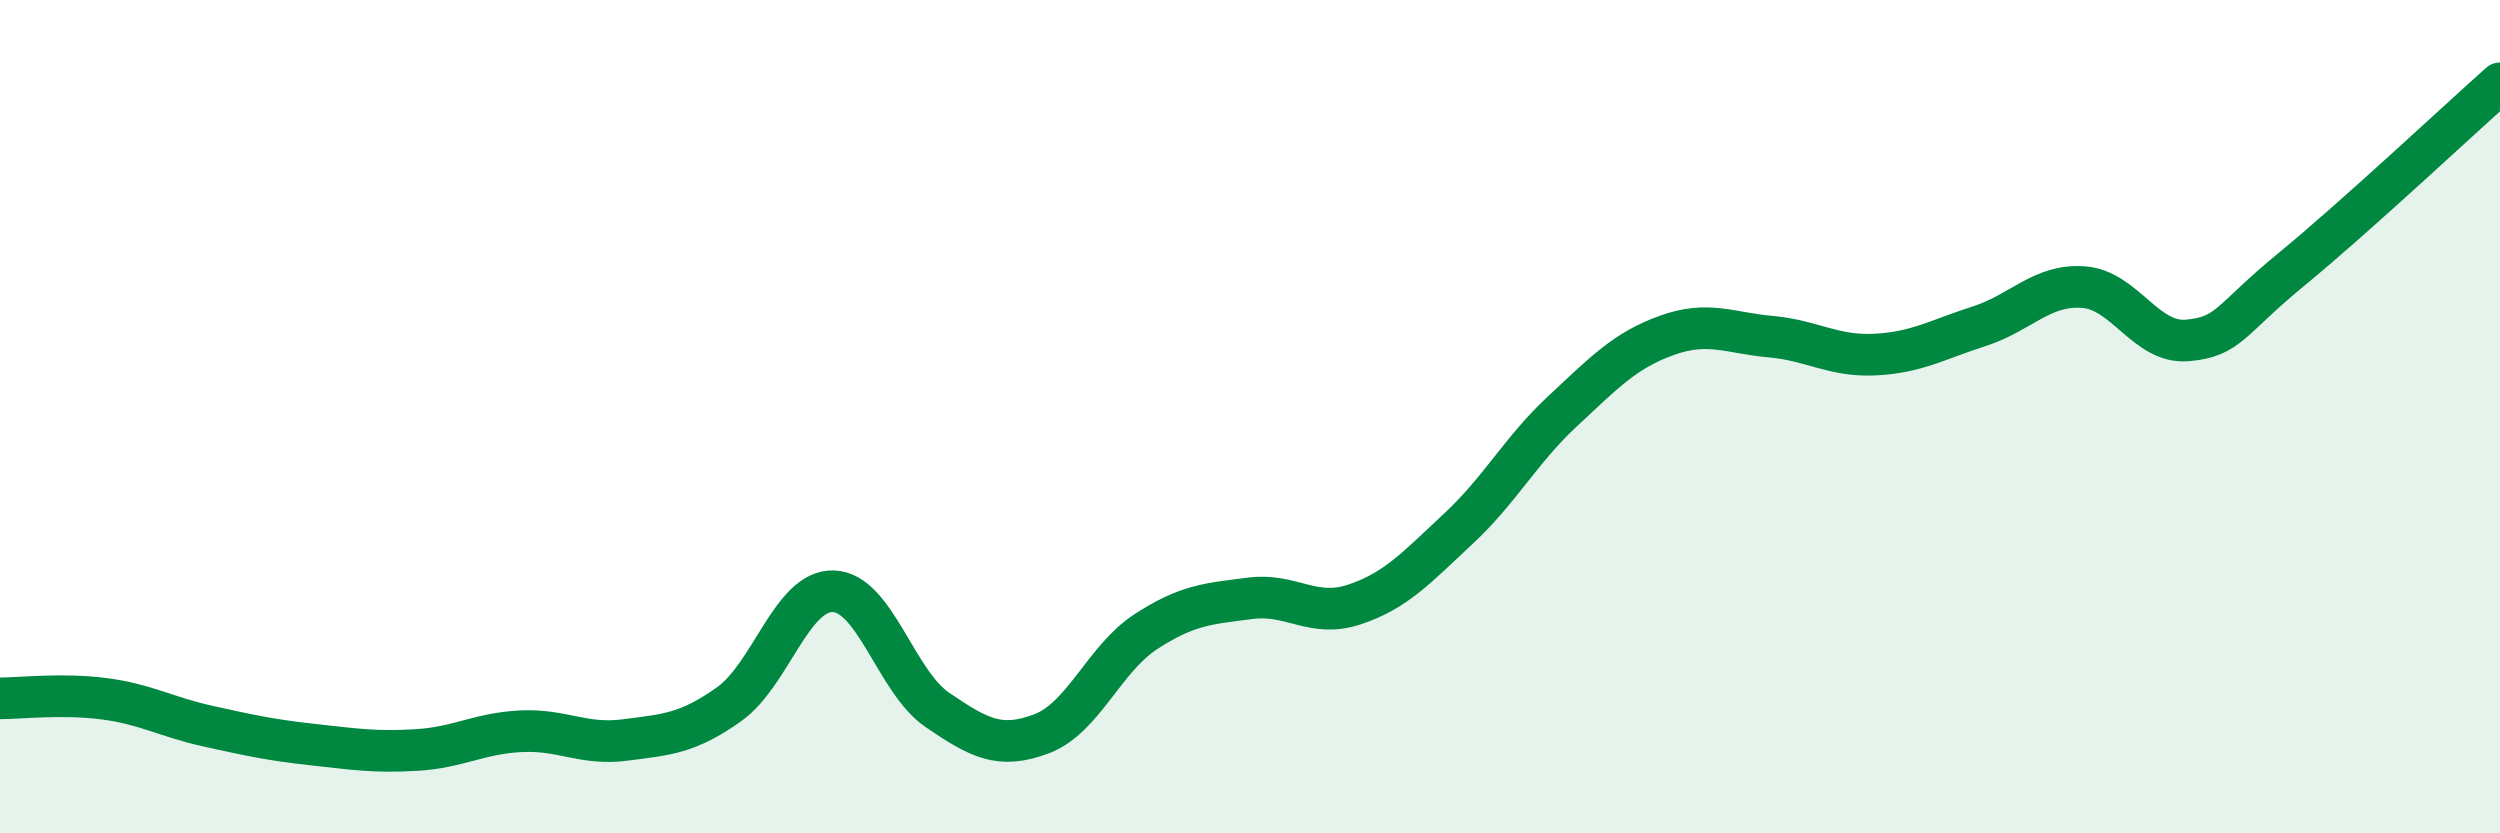
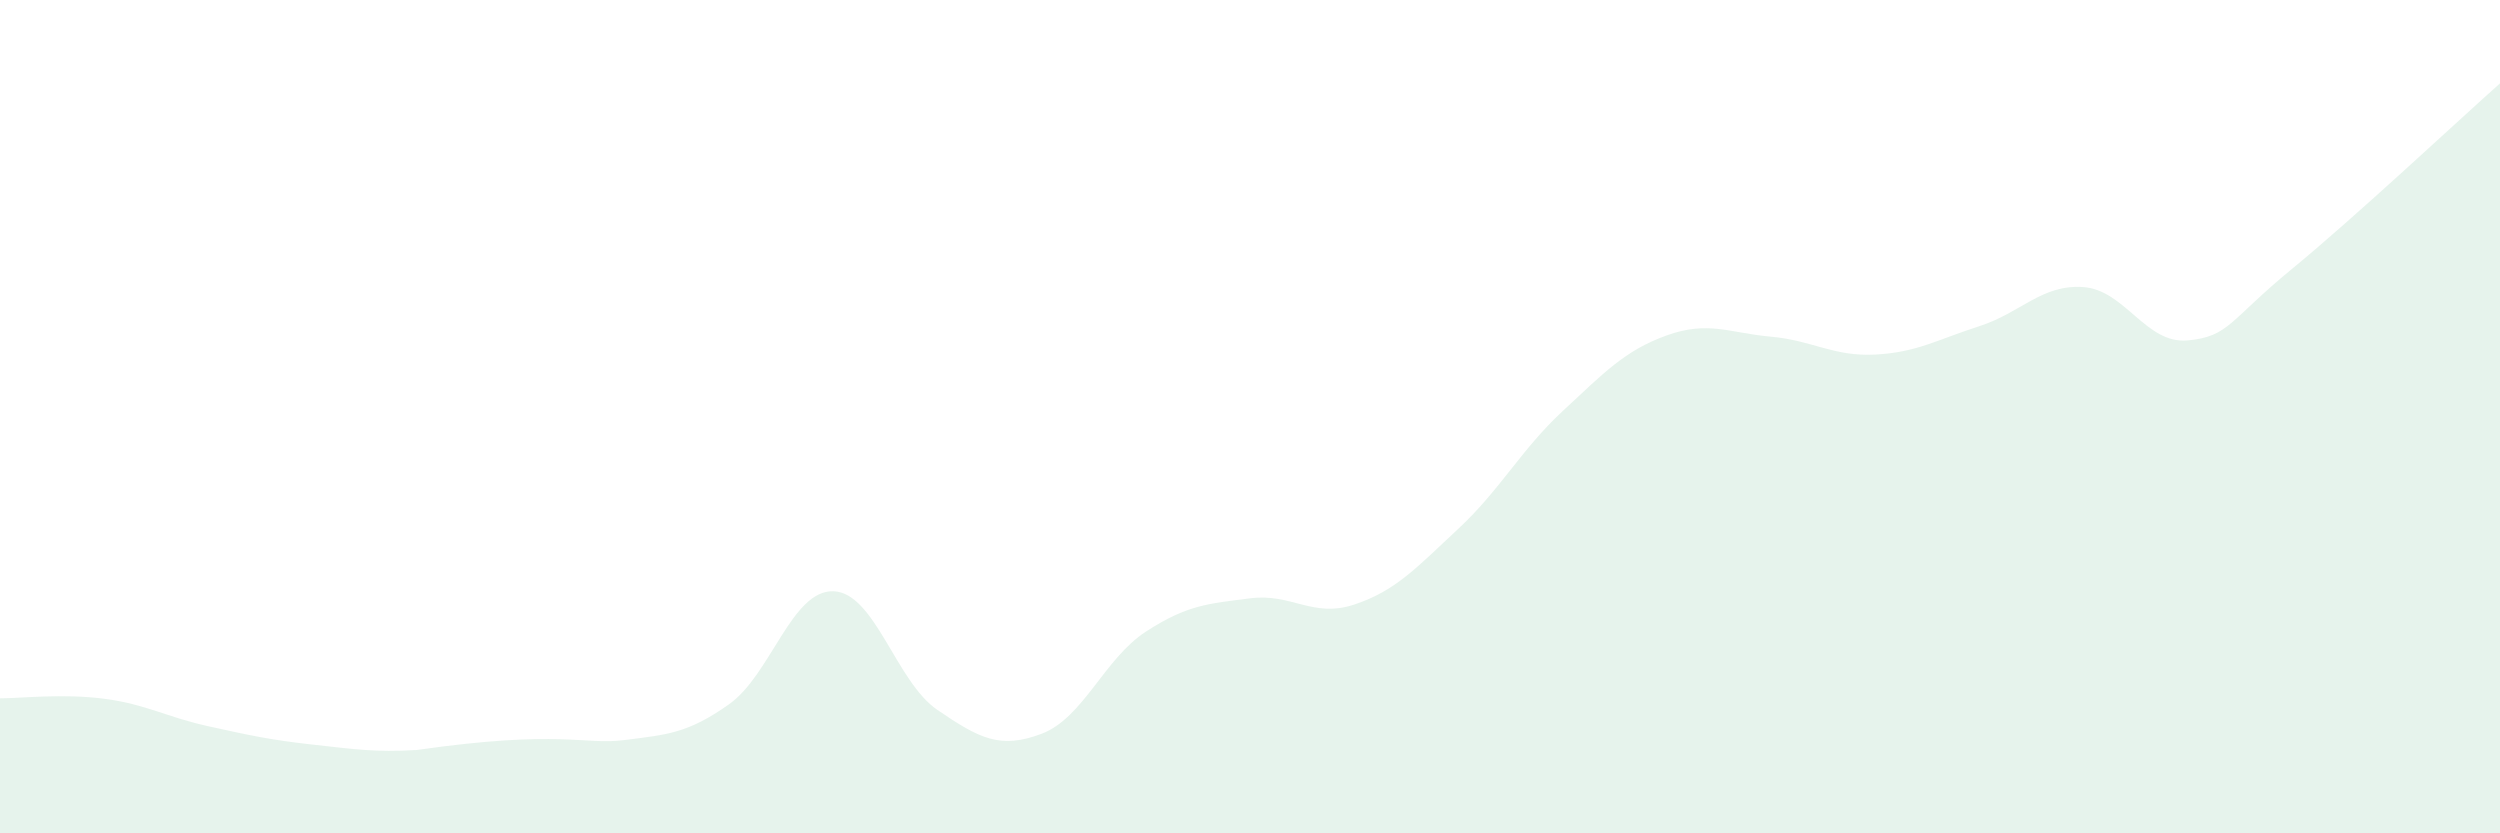
<svg xmlns="http://www.w3.org/2000/svg" width="60" height="20" viewBox="0 0 60 20">
-   <path d="M 0,16.76 C 0.5,16.76 1.5,16.64 2.5,16.77 C 3.5,16.9 4,17.21 5,17.43 C 6,17.65 6.5,17.76 7.5,17.87 C 8.5,17.98 9,18.06 10,18 C 11,17.94 11.5,17.6 12.5,17.55 C 13.5,17.5 14,17.89 15,17.76 C 16,17.63 16.5,17.61 17.5,16.9 C 18.5,16.19 19,14.16 20,14.19 C 21,14.22 21.5,16.36 22.5,17.04 C 23.5,17.72 24,17.99 25,17.61 C 26,17.23 26.5,15.81 27.5,15.16 C 28.5,14.51 29,14.49 30,14.36 C 31,14.23 31.5,14.84 32.5,14.51 C 33.5,14.18 34,13.62 35,12.69 C 36,11.76 36.5,10.8 37.5,9.87 C 38.5,8.94 39,8.41 40,8.05 C 41,7.69 41.5,7.99 42.5,8.08 C 43.5,8.17 44,8.56 45,8.51 C 46,8.46 46.5,8.15 47.5,7.83 C 48.5,7.51 49,6.82 50,6.89 C 51,6.96 51.5,8.26 52.5,8.17 C 53.5,8.08 53.5,7.69 55,6.46 C 56.5,5.23 59,2.89 60,2L60 20L0 20Z" fill="#008740" opacity="0.1" stroke-linecap="round" stroke-linejoin="round" />
-   <path d="M 0,16.76 C 0.5,16.76 1.5,16.64 2.5,16.77 C 3.5,16.9 4,17.21 5,17.43 C 6,17.65 6.5,17.76 7.5,17.87 C 8.5,17.98 9,18.06 10,18 C 11,17.94 11.5,17.6 12.5,17.55 C 13.5,17.5 14,17.89 15,17.76 C 16,17.63 16.5,17.61 17.5,16.9 C 18.5,16.19 19,14.16 20,14.19 C 21,14.22 21.5,16.36 22.5,17.04 C 23.5,17.72 24,17.99 25,17.61 C 26,17.23 26.5,15.81 27.5,15.16 C 28.5,14.51 29,14.49 30,14.36 C 31,14.23 31.5,14.84 32.5,14.51 C 33.5,14.18 34,13.62 35,12.69 C 36,11.76 36.5,10.8 37.5,9.87 C 38.5,8.94 39,8.41 40,8.05 C 41,7.69 41.5,7.99 42.5,8.08 C 43.5,8.17 44,8.56 45,8.51 C 46,8.46 46.5,8.15 47.5,7.83 C 48.5,7.51 49,6.82 50,6.89 C 51,6.96 51.5,8.26 52.5,8.17 C 53.5,8.08 53.5,7.69 55,6.46 C 56.5,5.23 59,2.89 60,2" stroke="#008740" stroke-width="1" fill="none" stroke-linecap="round" stroke-linejoin="round" />
+   <path d="M 0,16.76 C 0.5,16.76 1.5,16.64 2.5,16.77 C 3.5,16.9 4,17.21 5,17.43 C 6,17.65 6.5,17.76 7.5,17.87 C 8.5,17.98 9,18.06 10,18 C 13.5,17.5 14,17.89 15,17.76 C 16,17.63 16.5,17.61 17.5,16.9 C 18.5,16.19 19,14.16 20,14.19 C 21,14.22 21.5,16.36 22.5,17.04 C 23.5,17.72 24,17.99 25,17.61 C 26,17.23 26.5,15.81 27.5,15.16 C 28.5,14.51 29,14.49 30,14.36 C 31,14.23 31.5,14.84 32.5,14.51 C 33.5,14.18 34,13.62 35,12.69 C 36,11.76 36.5,10.8 37.5,9.87 C 38.5,8.94 39,8.41 40,8.05 C 41,7.69 41.5,7.99 42.5,8.08 C 43.5,8.17 44,8.56 45,8.51 C 46,8.46 46.5,8.15 47.5,7.83 C 48.5,7.51 49,6.82 50,6.89 C 51,6.96 51.5,8.26 52.5,8.17 C 53.5,8.08 53.5,7.69 55,6.46 C 56.5,5.23 59,2.89 60,2L60 20L0 20Z" fill="#008740" opacity="0.1" stroke-linecap="round" stroke-linejoin="round" />
</svg>